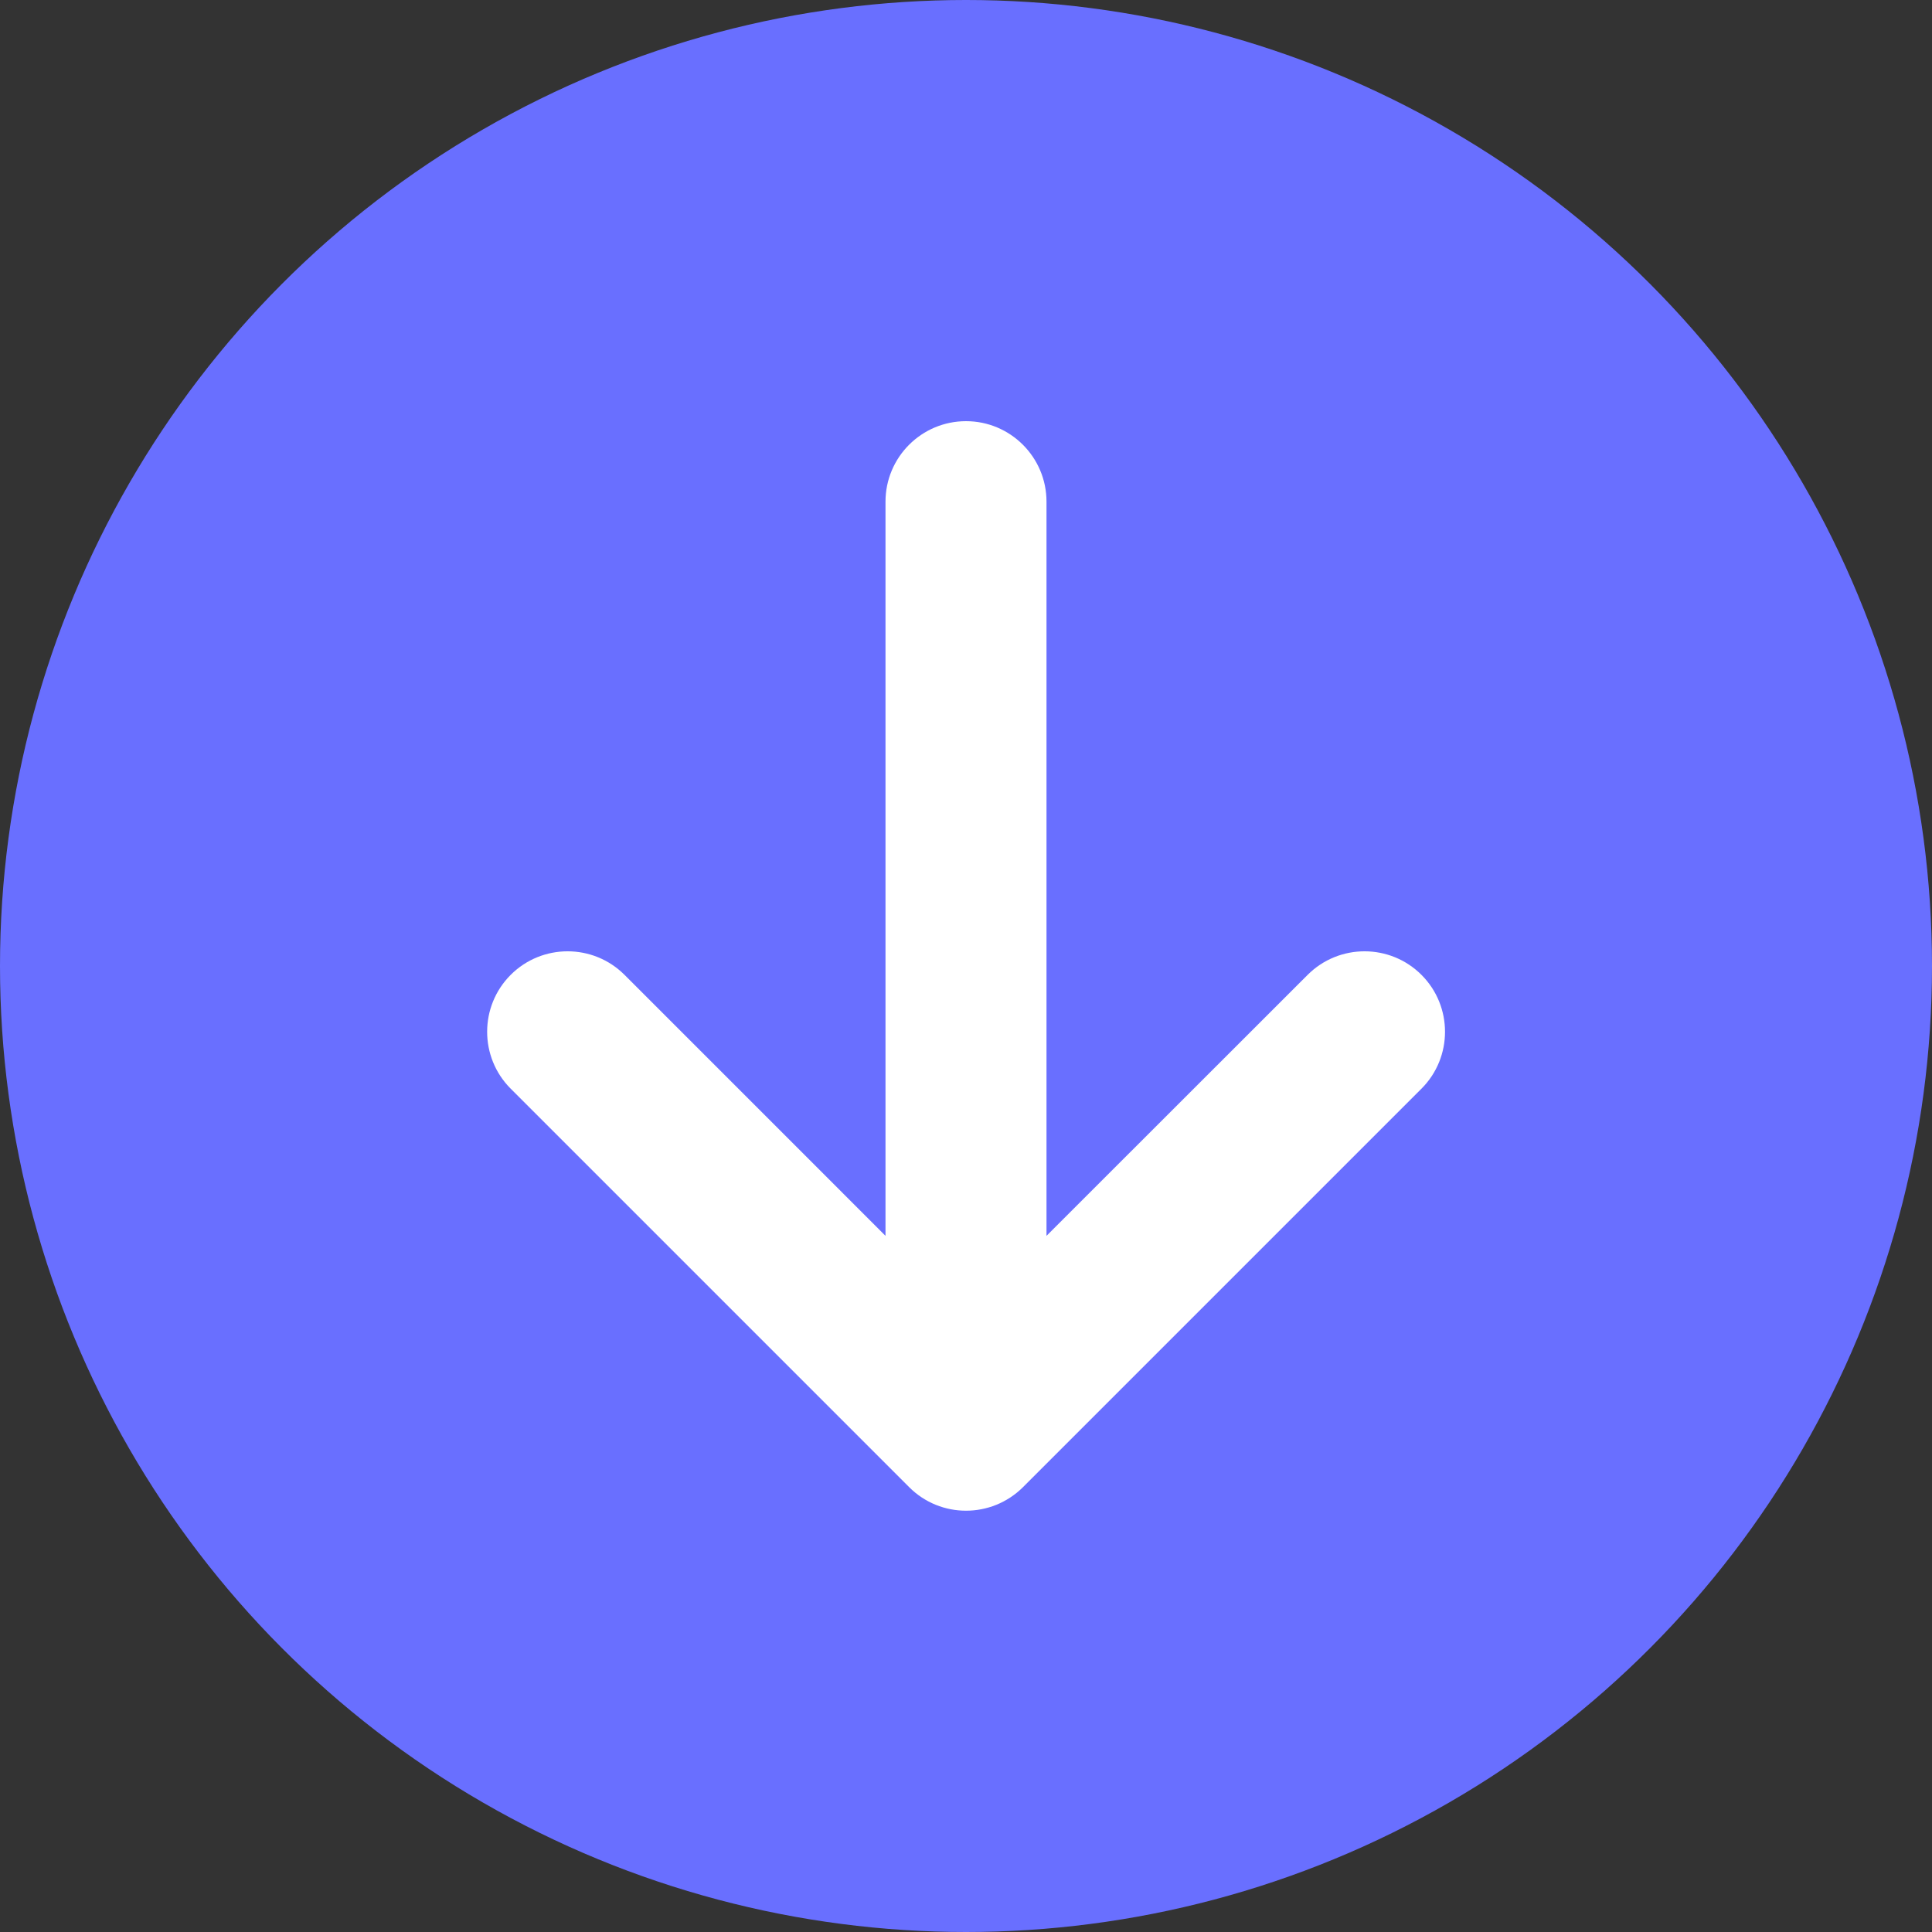
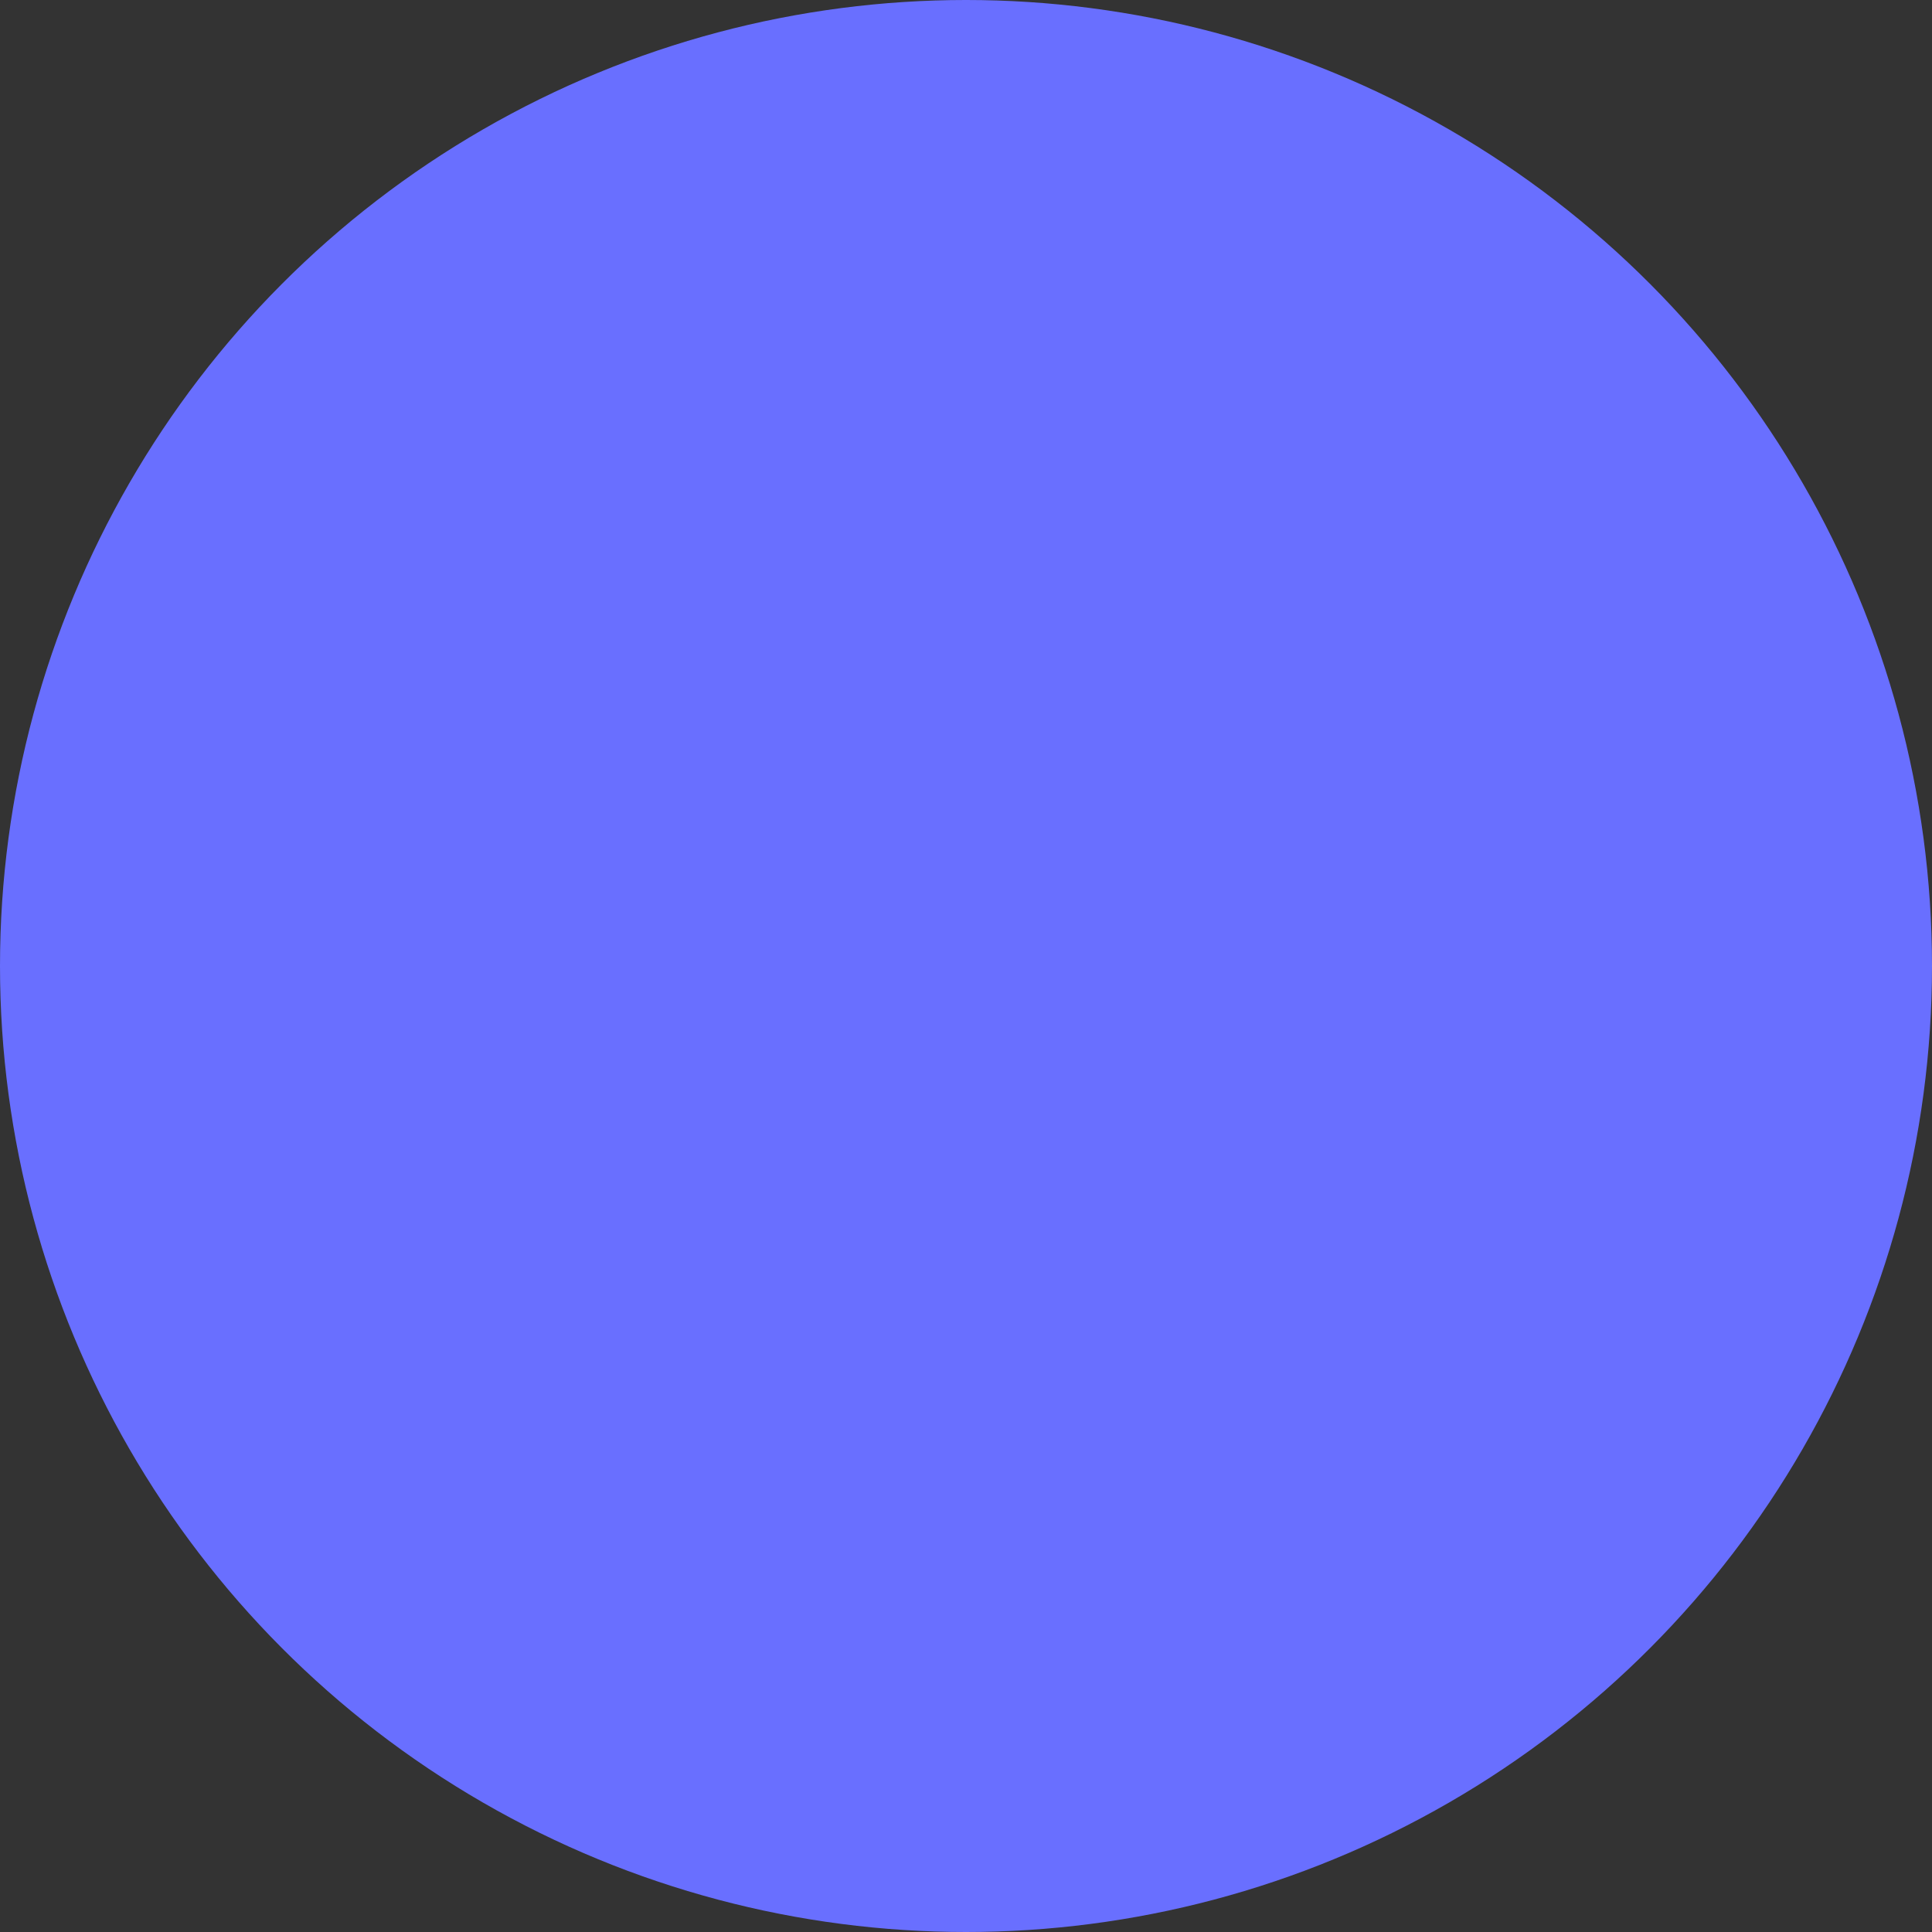
<svg xmlns="http://www.w3.org/2000/svg" version="1.1" id="레이어_1" x="0px" y="0px" viewBox="0 0 1200 1200" style="enable-background:new 0 0 1200 1200;" xml:space="preserve">
  <rect x="0" y="0" width="1200" height="1200" fill="#333333" stroke="none" />
  <style type="text/css">
	.st0{fill:#696FFF;}
	.st1{fill:#FFFFFF;}
</style>
  <g id="레이어_2_1_">
    <g id="마지막_줄">
      <circle class="st0" cx="600" cy="600" r="600" />
-       <path class="st1" d="M635.4,923.7L635.4,923.7l247.5-247.5c19.5-19.5,19.5-51.2,0-70.7s-51.2-19.5-70.7,0l0,0L650,767.6v-456    c0-27.6-22.4-50-50-50s-50,22.4-50,50v456L387.9,605.5c-19.5-19.5-51.2-19.5-70.7,0s-19.5,51.2,0,70.7l0,0l247.5,247.5l0,0    C584.2,943.2,615.8,943.2,635.4,923.7C635.4,923.7,635.4,923.7,635.4,923.7z" />
    </g>
  </g>
</svg>